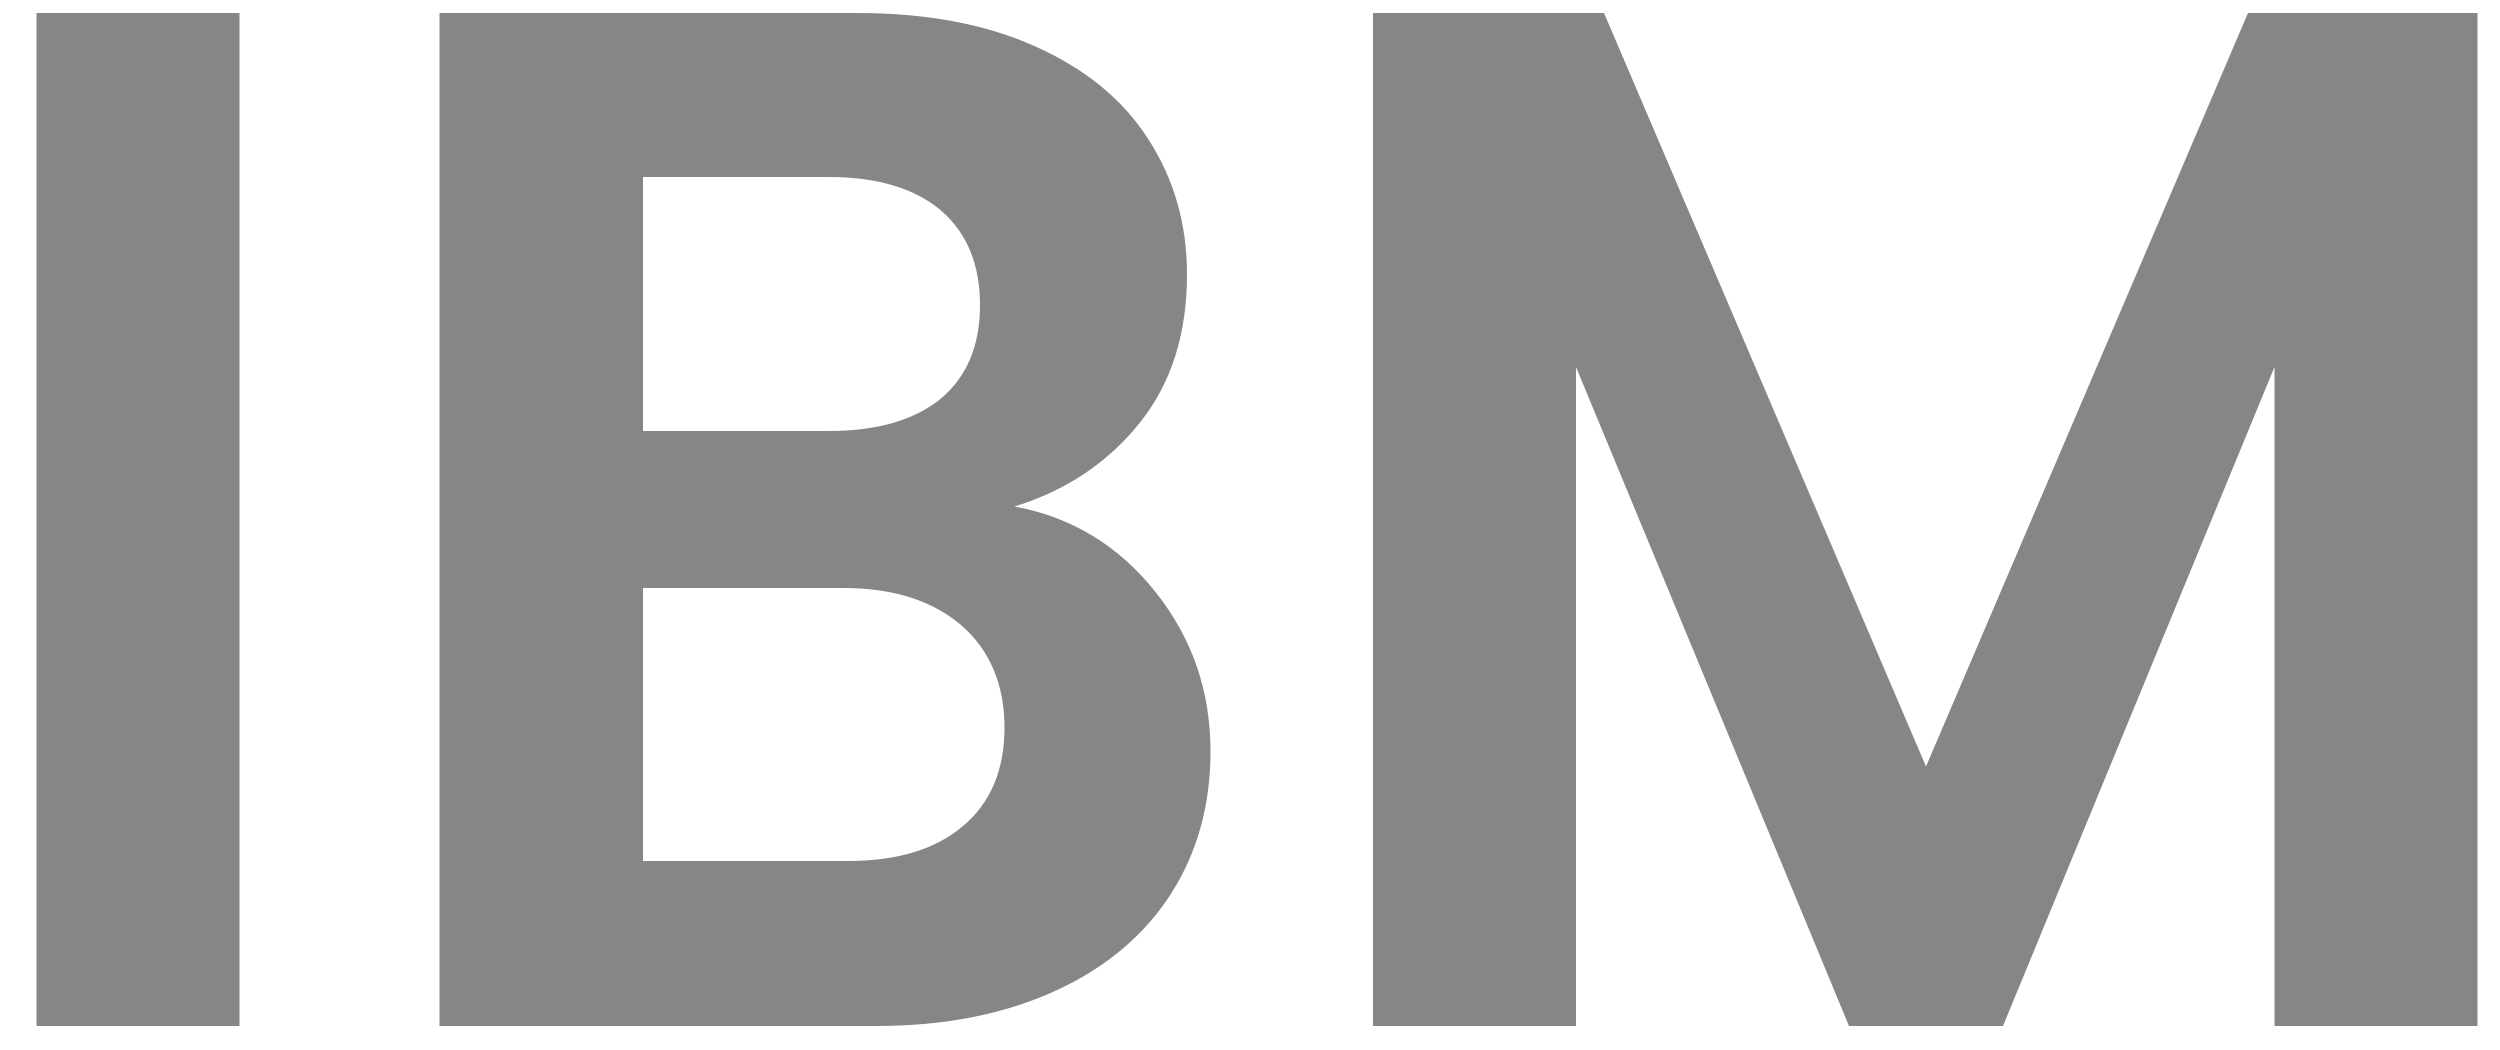
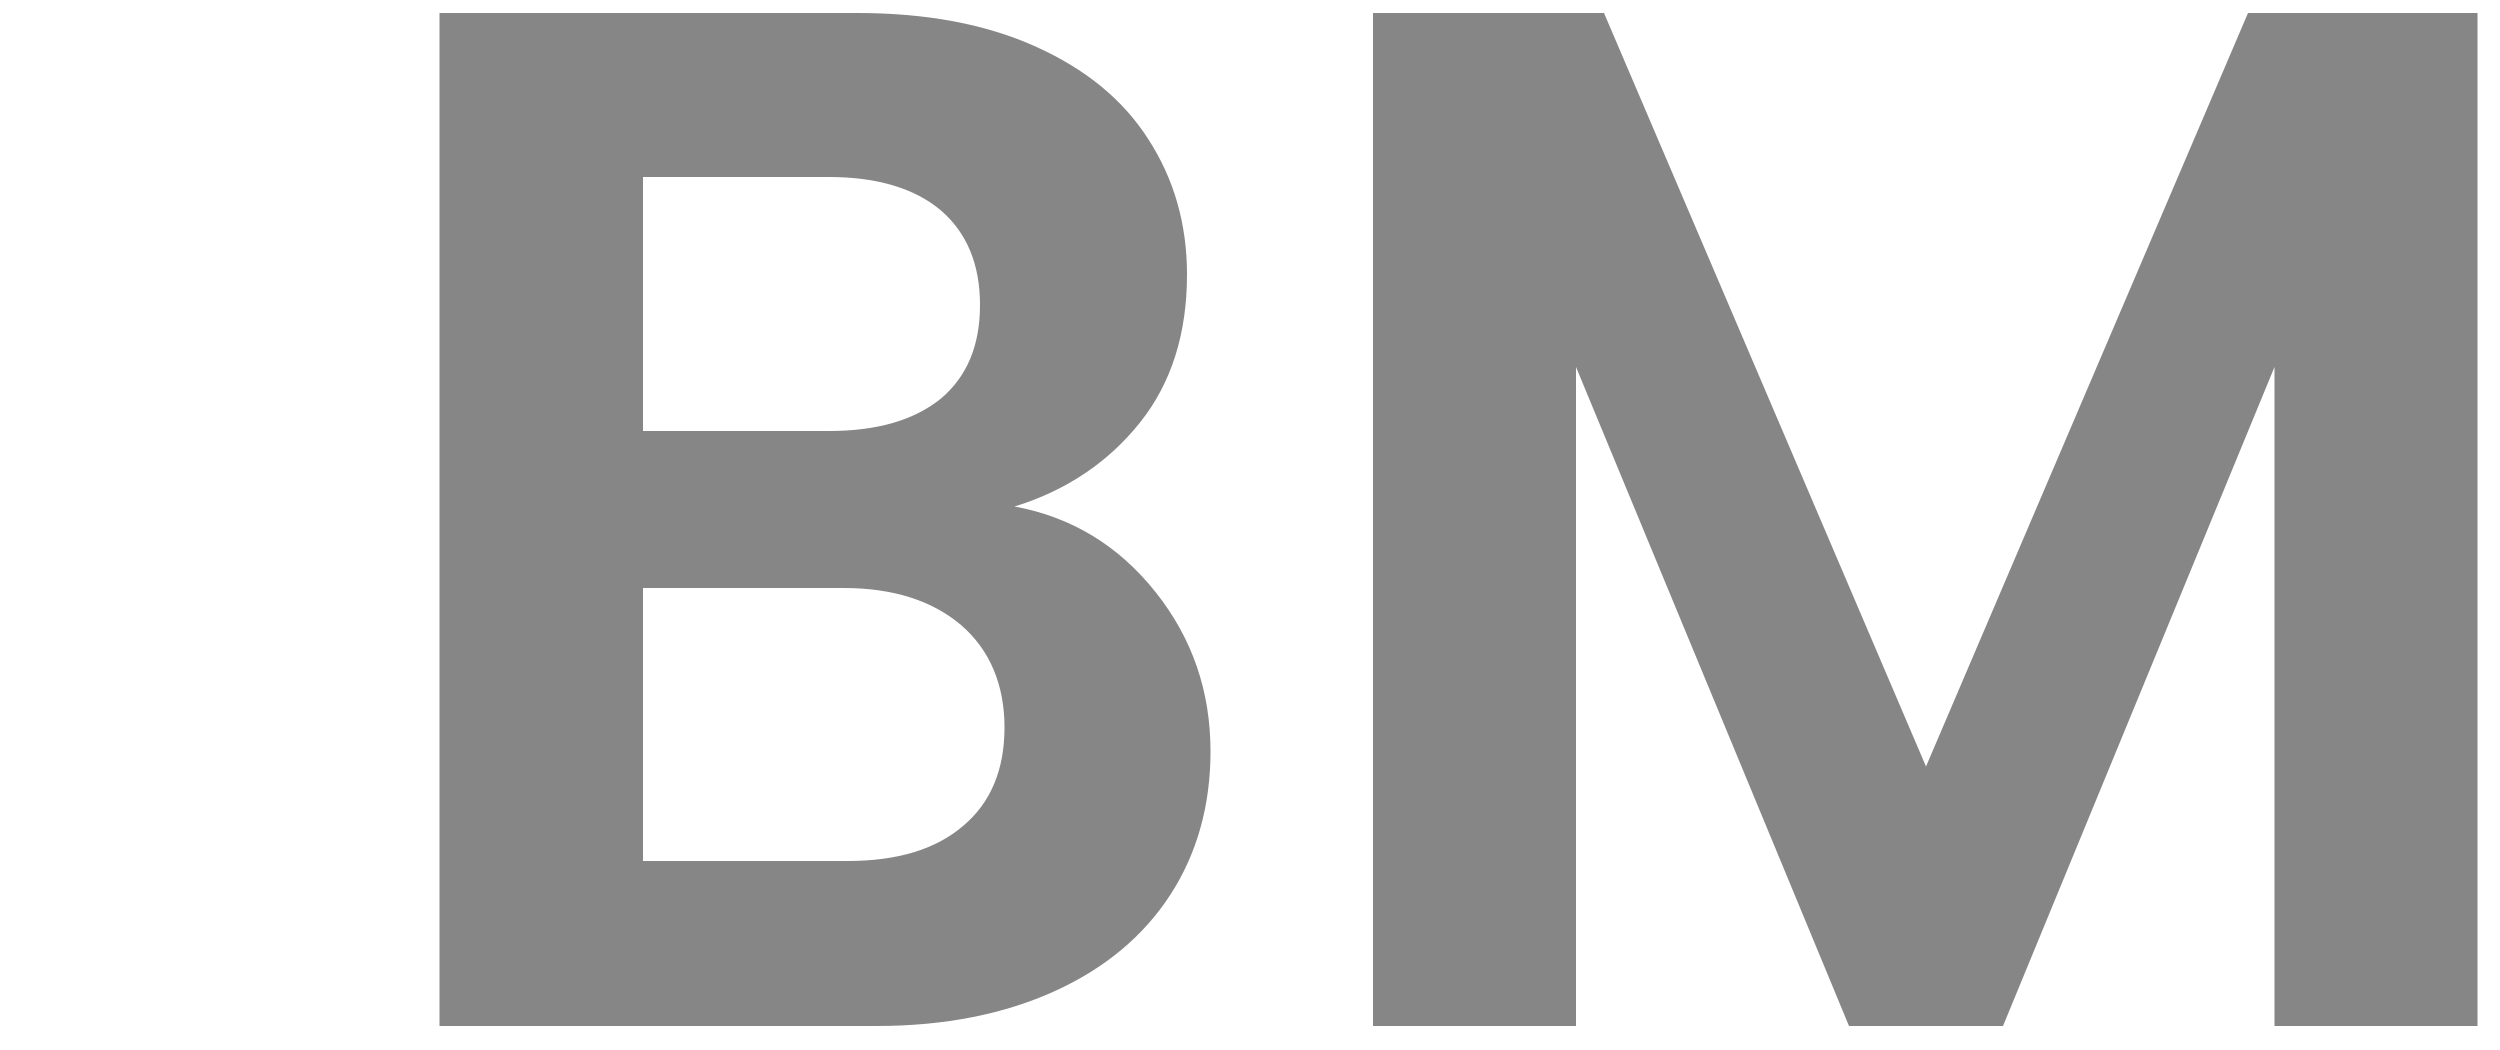
<svg xmlns="http://www.w3.org/2000/svg" width="50" height="21" viewBox="0 0 50 21" fill="none">
-   <path d="M4.79 0.26V20.52H0.73V0.26H4.79Z" fill="#868686" />
  <path d="M23.11 11.84C23.85 12.77 24.21 13.83 24.21 15.03C24.21 16.11 23.94 17.07 23.41 17.89C22.88 18.71 22.11 19.36 21.1 19.82C20.09 20.28 18.9 20.52 17.53 20.52H8.79V0.26H17.15C18.52 0.26 19.71 0.48 20.71 0.93C21.71 1.38 22.46 1.99 22.97 2.79C23.48 3.58 23.74 4.48 23.74 5.49C23.74 6.67 23.43 7.66 22.8 8.45C22.17 9.24 21.33 9.81 20.29 10.13C21.43 10.34 22.37 10.91 23.11 11.84ZM12.86 8.62H16.58C17.55 8.62 18.29 8.4 18.82 7.97C19.34 7.53 19.6 6.91 19.6 6.1C19.6 5.29 19.34 4.66 18.82 4.21C18.3 3.77 17.55 3.54 16.58 3.54H12.86V8.62ZM19.26 16.52C19.81 16.06 20.09 15.4 20.09 14.55C20.09 13.7 19.8 13 19.22 12.5C18.64 12.01 17.86 11.76 16.87 11.76H12.86V17.22H16.95C17.94 17.22 18.71 16.99 19.26 16.52Z" fill="#868686" />
  <path d="M49.55 0.26V20.52H45.49V7.34L40.06 20.52H36.98L31.52 7.34V20.52H27.46V0.26H32.08L38.52 15.33L44.96 0.26H49.55Z" fill="#868686" />
</svg>